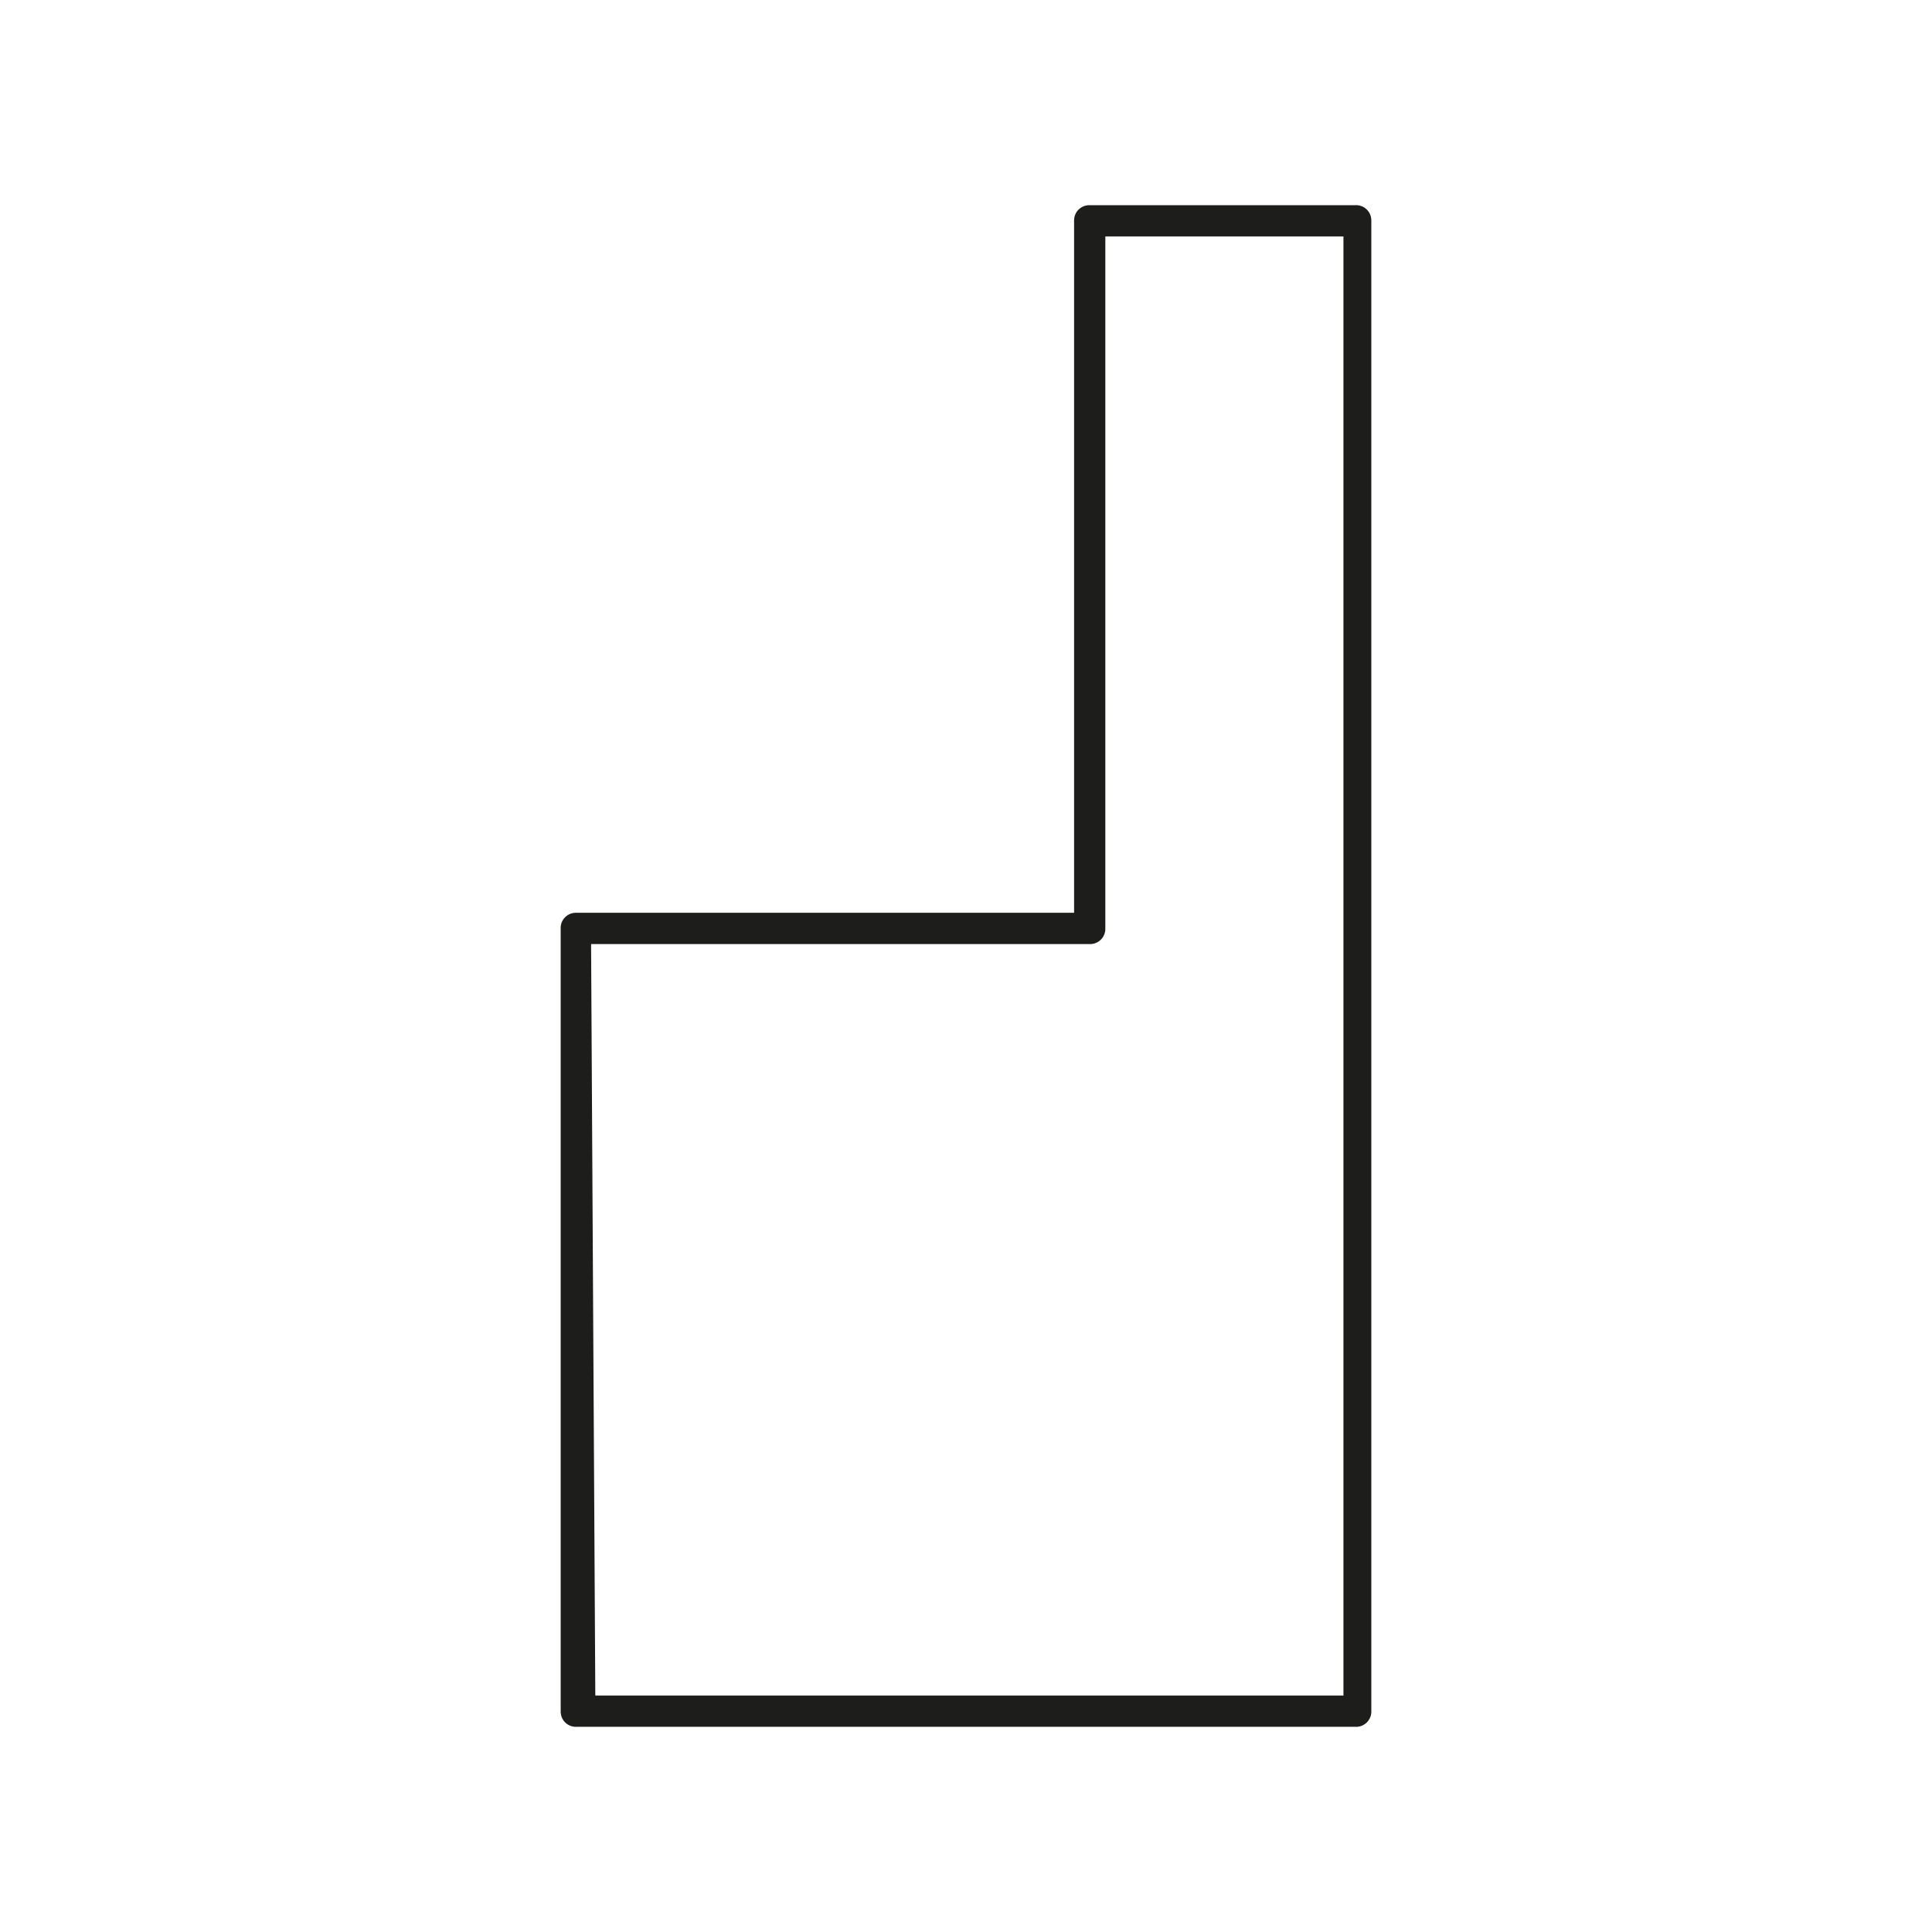
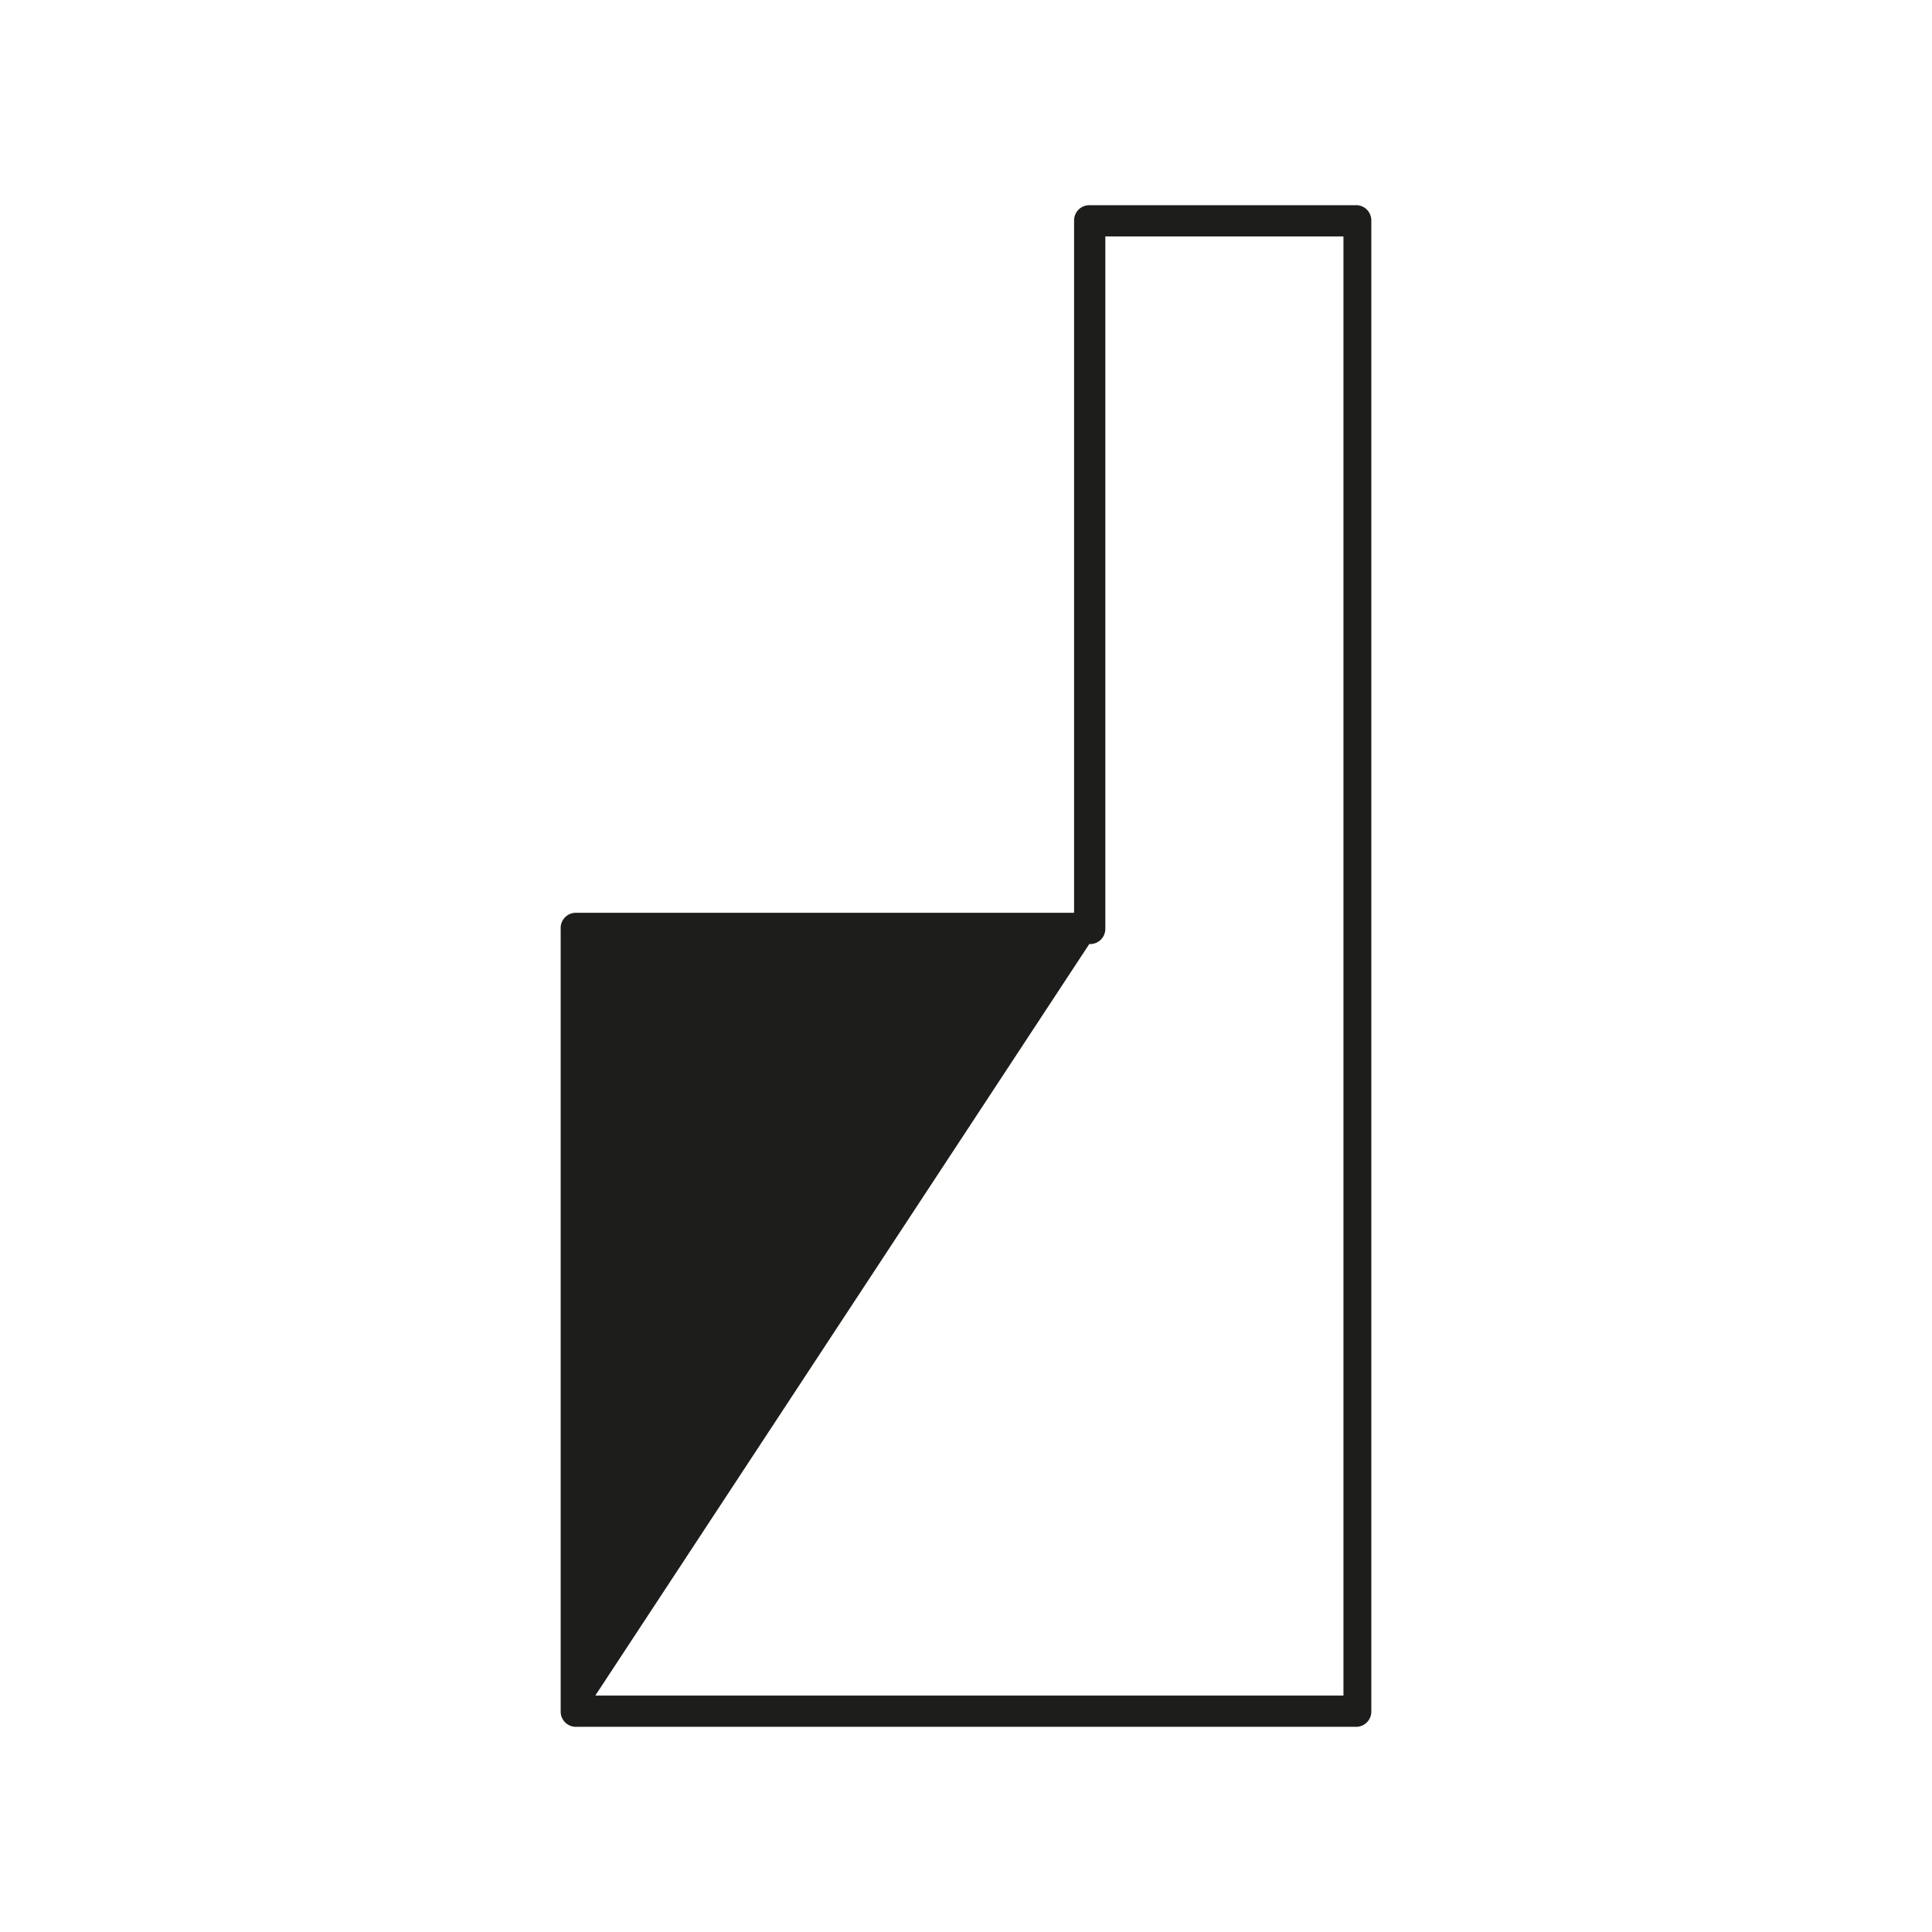
<svg xmlns="http://www.w3.org/2000/svg" id="Layer_1" data-name="Layer 1" viewBox="0 0 22.88 22.88">
  <defs>
    <style>
      .cls-1 {
        fill: #1d1d1b;
      }
    </style>
  </defs>
  <title>bhymian</title>
-   <path class="cls-1" d="M16.05,20.45H6.83a.18.18,0,0,1-.19-.18V11a.18.18,0,0,1,.19-.19h5.89V2.61a.18.18,0,0,1,.18-.18h3.15a.18.18,0,0,1,.19.18V20.27A.18.18,0,0,1,16.05,20.45Zm-9-.37h8.86V2.8H13.09V11a.18.18,0,0,1-.19.18H7Z" />
+   <path class="cls-1" d="M16.05,20.45H6.83a.18.18,0,0,1-.19-.18V11a.18.18,0,0,1,.19-.19h5.89V2.61a.18.18,0,0,1,.18-.18h3.15a.18.18,0,0,1,.19.18V20.27A.18.18,0,0,1,16.05,20.45Zm-9-.37h8.86V2.8H13.09V11a.18.18,0,0,1-.19.18Z" />
</svg>